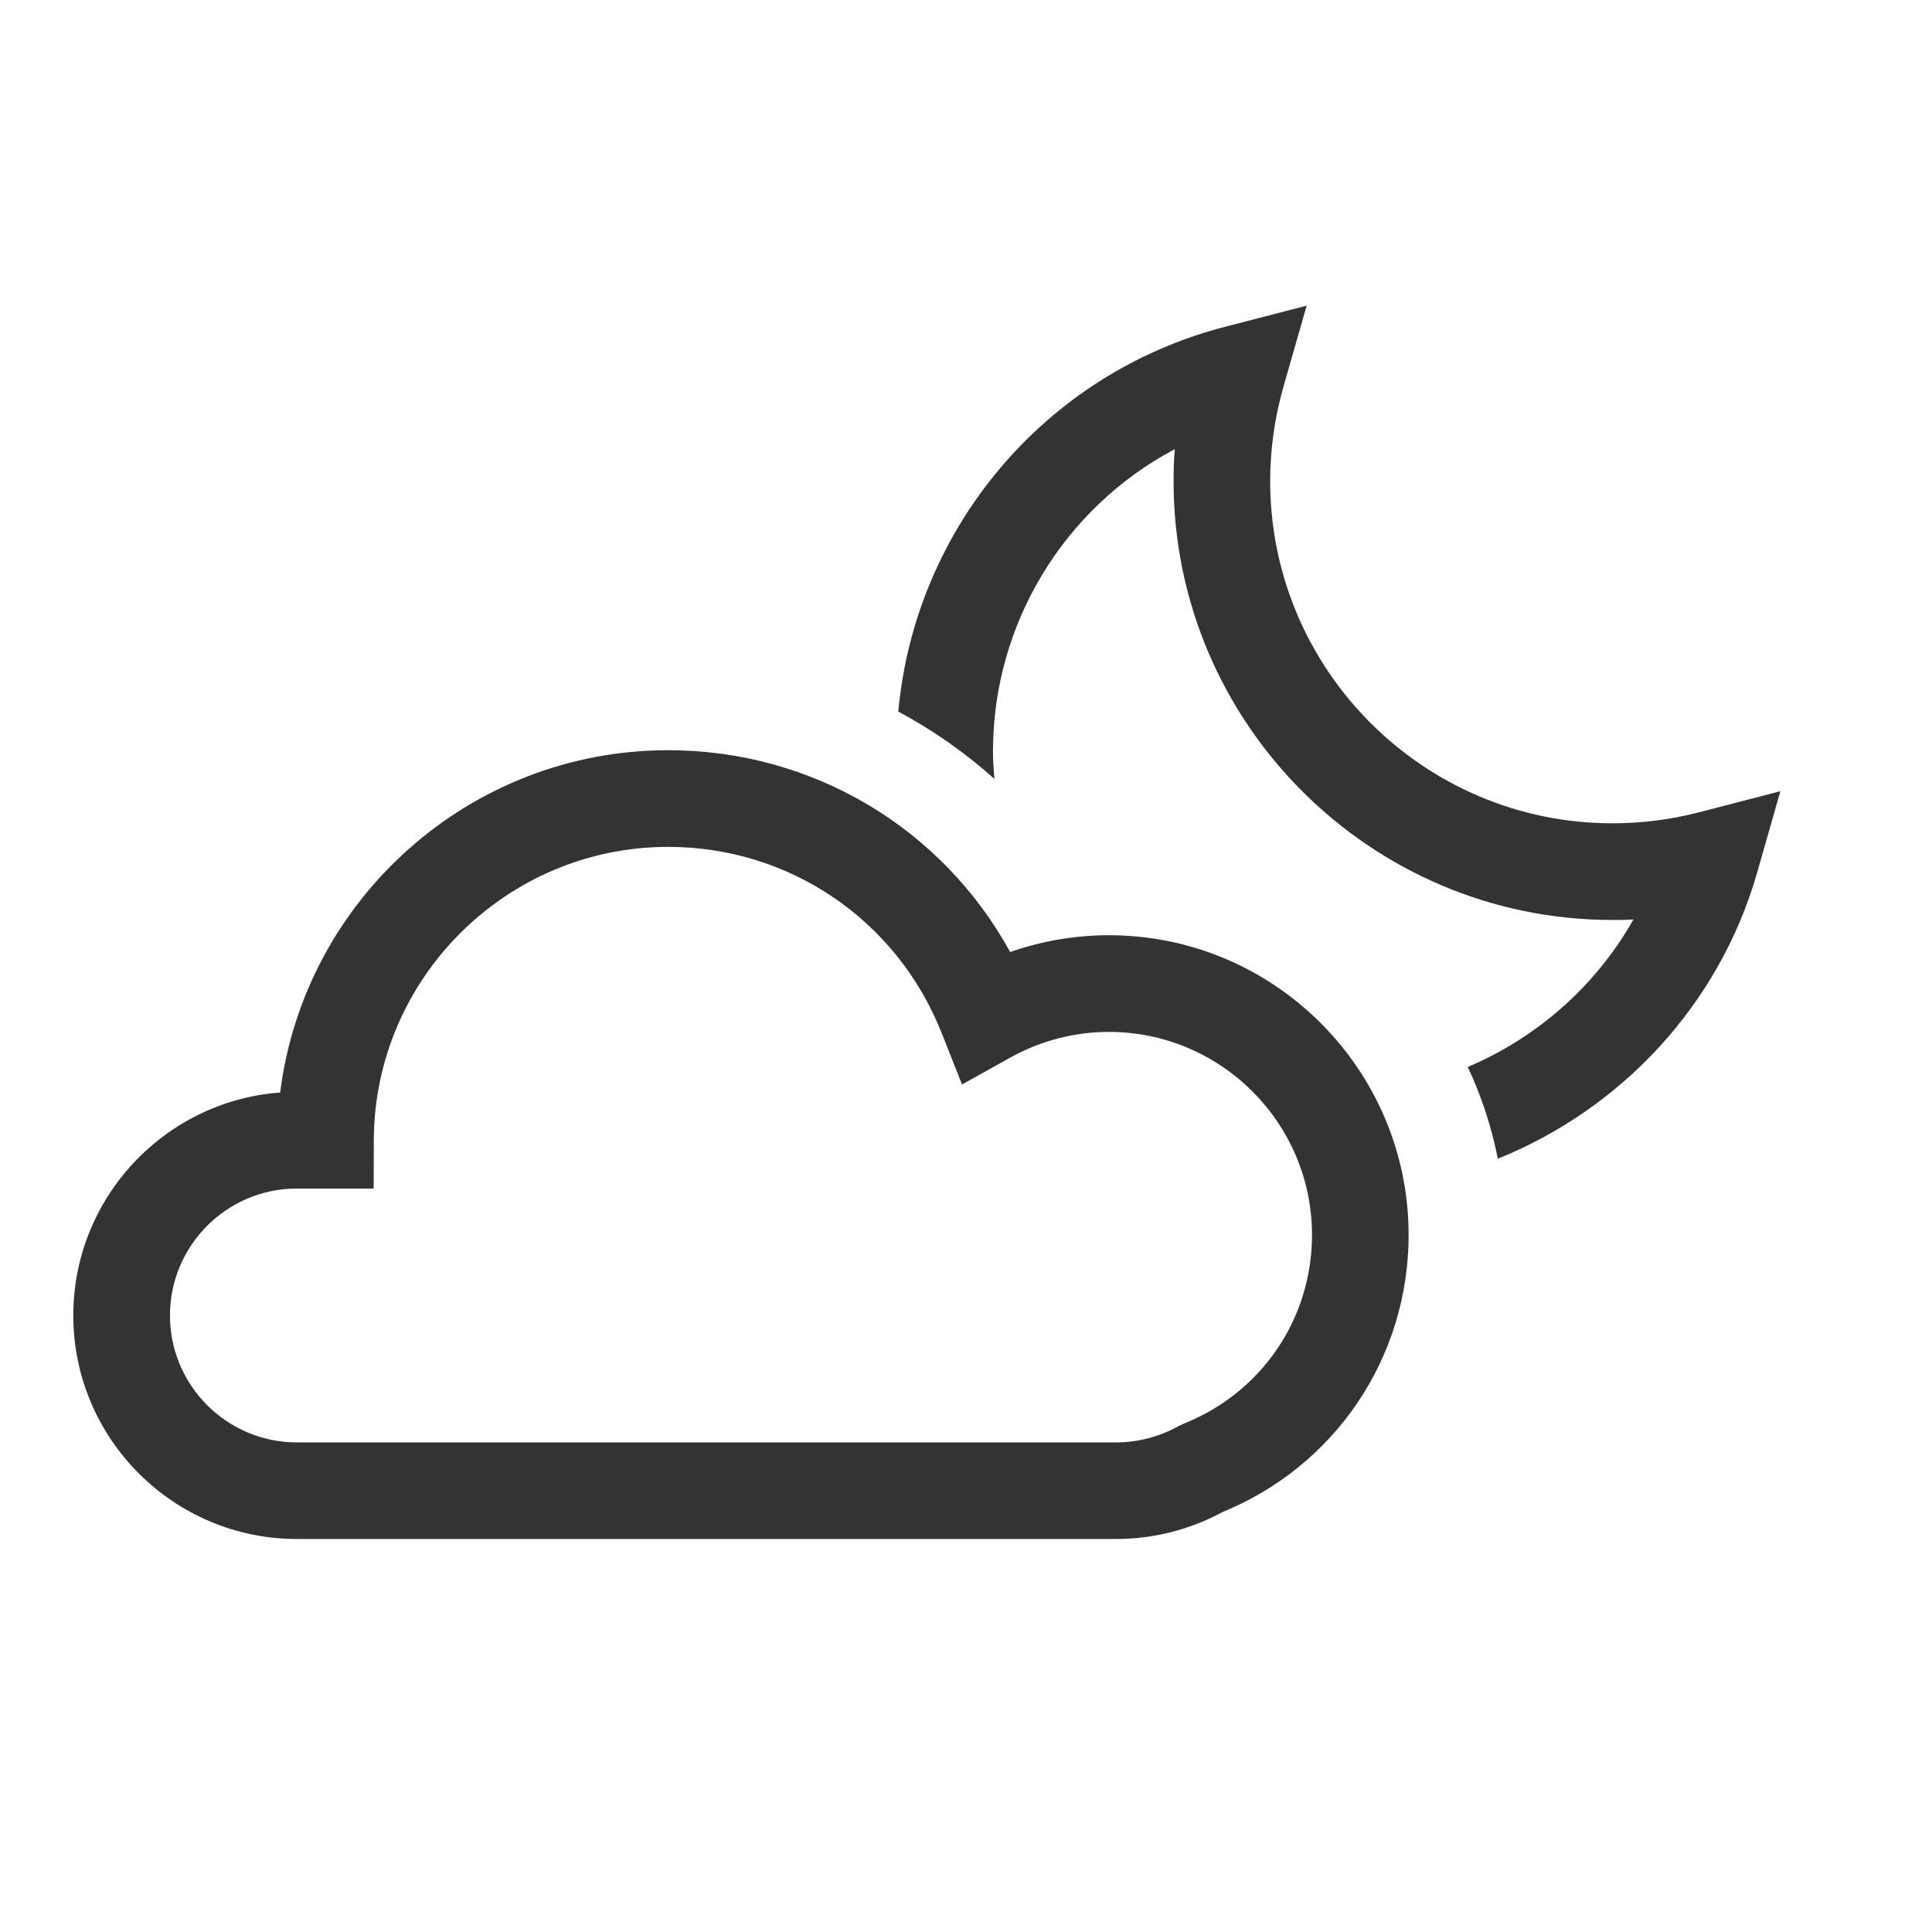
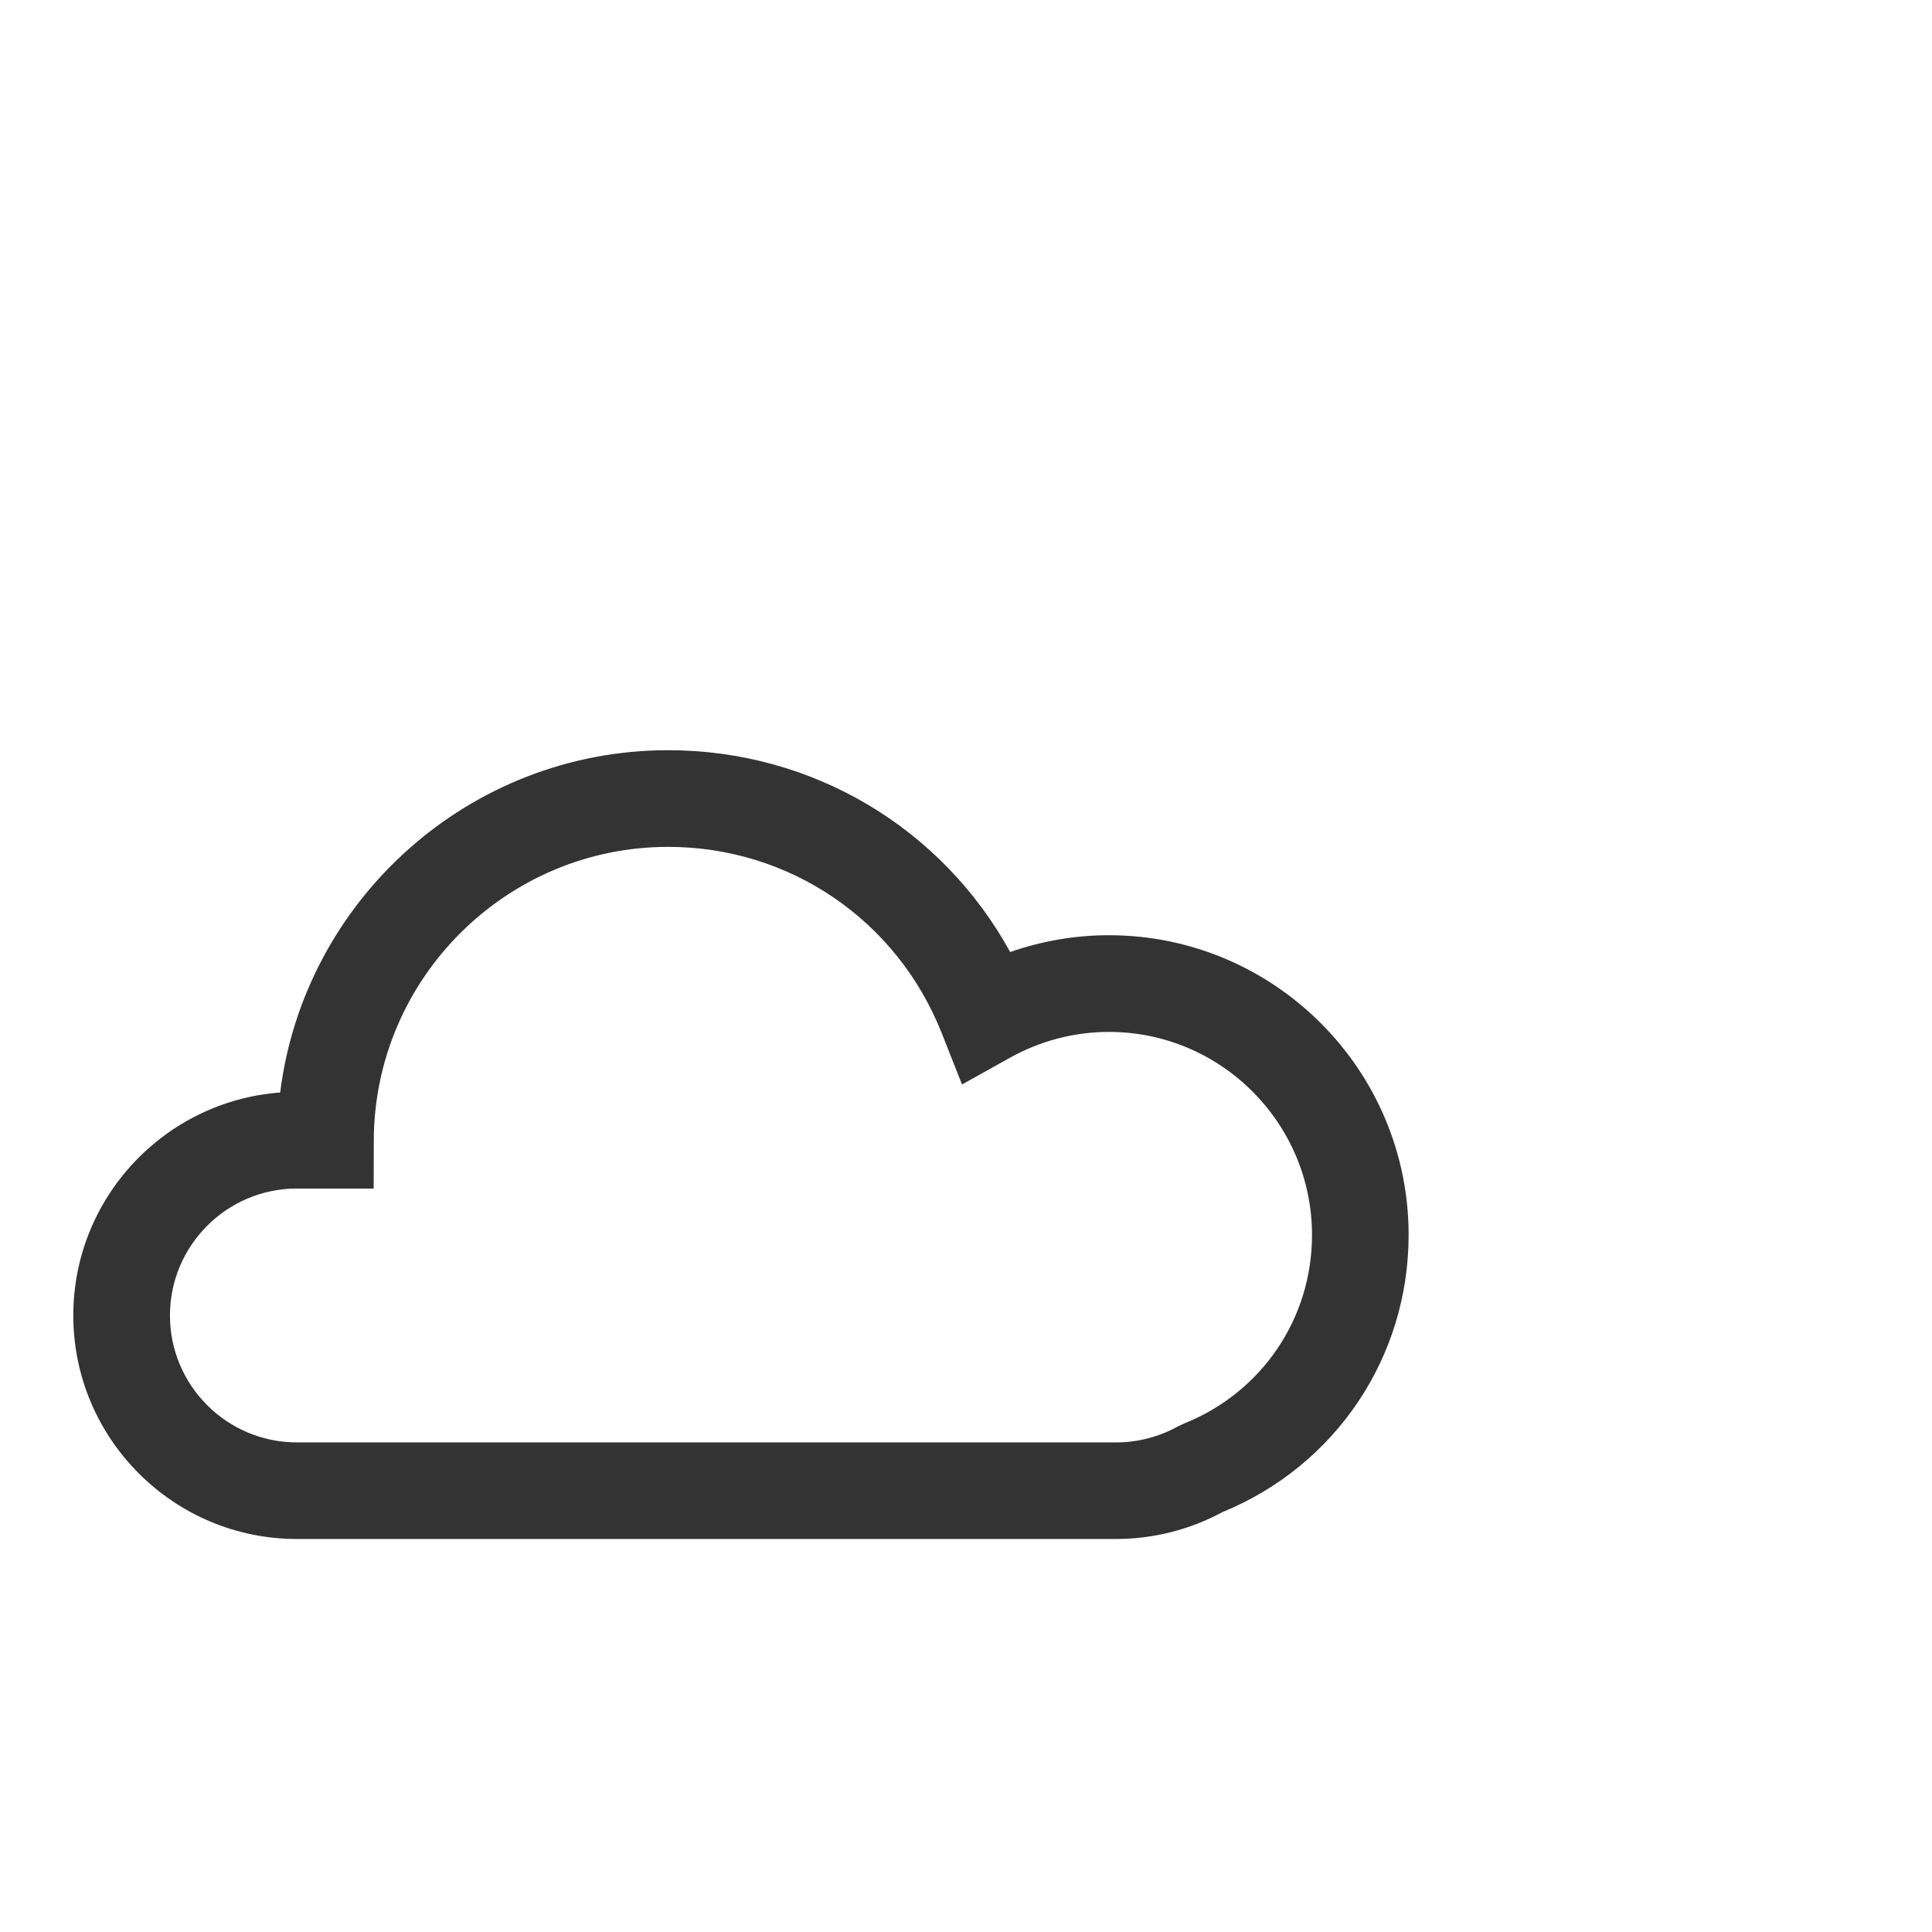
<svg xmlns="http://www.w3.org/2000/svg" width="120" height="120" viewBox="0 0 120 120.001" enable-background="new 0 0 120 120.001">
  <g fill="#333">
-     <path d="m105.5 50.46c-1.734.449-3.534.677-5.349.677-11.722 0-21.258-9.536-21.258-21.258 0-1.972.277-3.942.824-5.854l1.442-5.04-5.079 1.315c-11.204 2.901-19.249 12.535-20.285 23.898 2.145 1.148 4.151 2.548 5.966 4.182-.044-.56-.086-1.121-.086-1.693 0-8 4.46-15.168 11.29-18.788-.048.66-.073 1.321-.073 1.982 0 15.03 12.228 27.26 27.26 27.26.436 0 .871-.001 1.305-.031-2.328 4.119-5.978 7.336-10.292 9.162.843 1.792 1.476 3.701 1.867 5.697 7.653-3.08 13.751-9.54 16.11-17.777l1.442-5.05-5.078 1.319" />
    <path d="m69.33 95.59h-50.894c-7.656 0-13.884-6.228-13.884-13.883 0-7.309 5.675-13.316 12.849-13.848 1.494-11.964 11.742-21.262 24.1-21.262 8.968 0 17.01 4.83 21.243 12.536 1.967-.688 4.04-1.044 6.133-1.044 10.264 0 18.615 8.351 18.615 18.615 0 7.6-4.532 14.336-11.563 17.216-2.026 1.093-4.302 1.67-6.595 1.67m-50.894-21.768c-4.347 0-7.884 3.537-7.884 7.886 0 4.347 3.537 7.883 7.884 7.883h50.894c1.338 0 2.667-.348 3.843-1l.354-.168c4.836-1.925 7.96-6.522 7.96-11.714 0-6.956-5.659-12.615-12.615-12.615-2.139 0-4.259.552-6.132 1.597l-2.992 1.668-1.259-3.186c-2.78-7.03-9.45-11.572-16.993-11.572-10.05 0-18.255 8.179-18.283 18.233l-.008 2.992h-4.769" />
  </g>
</svg>